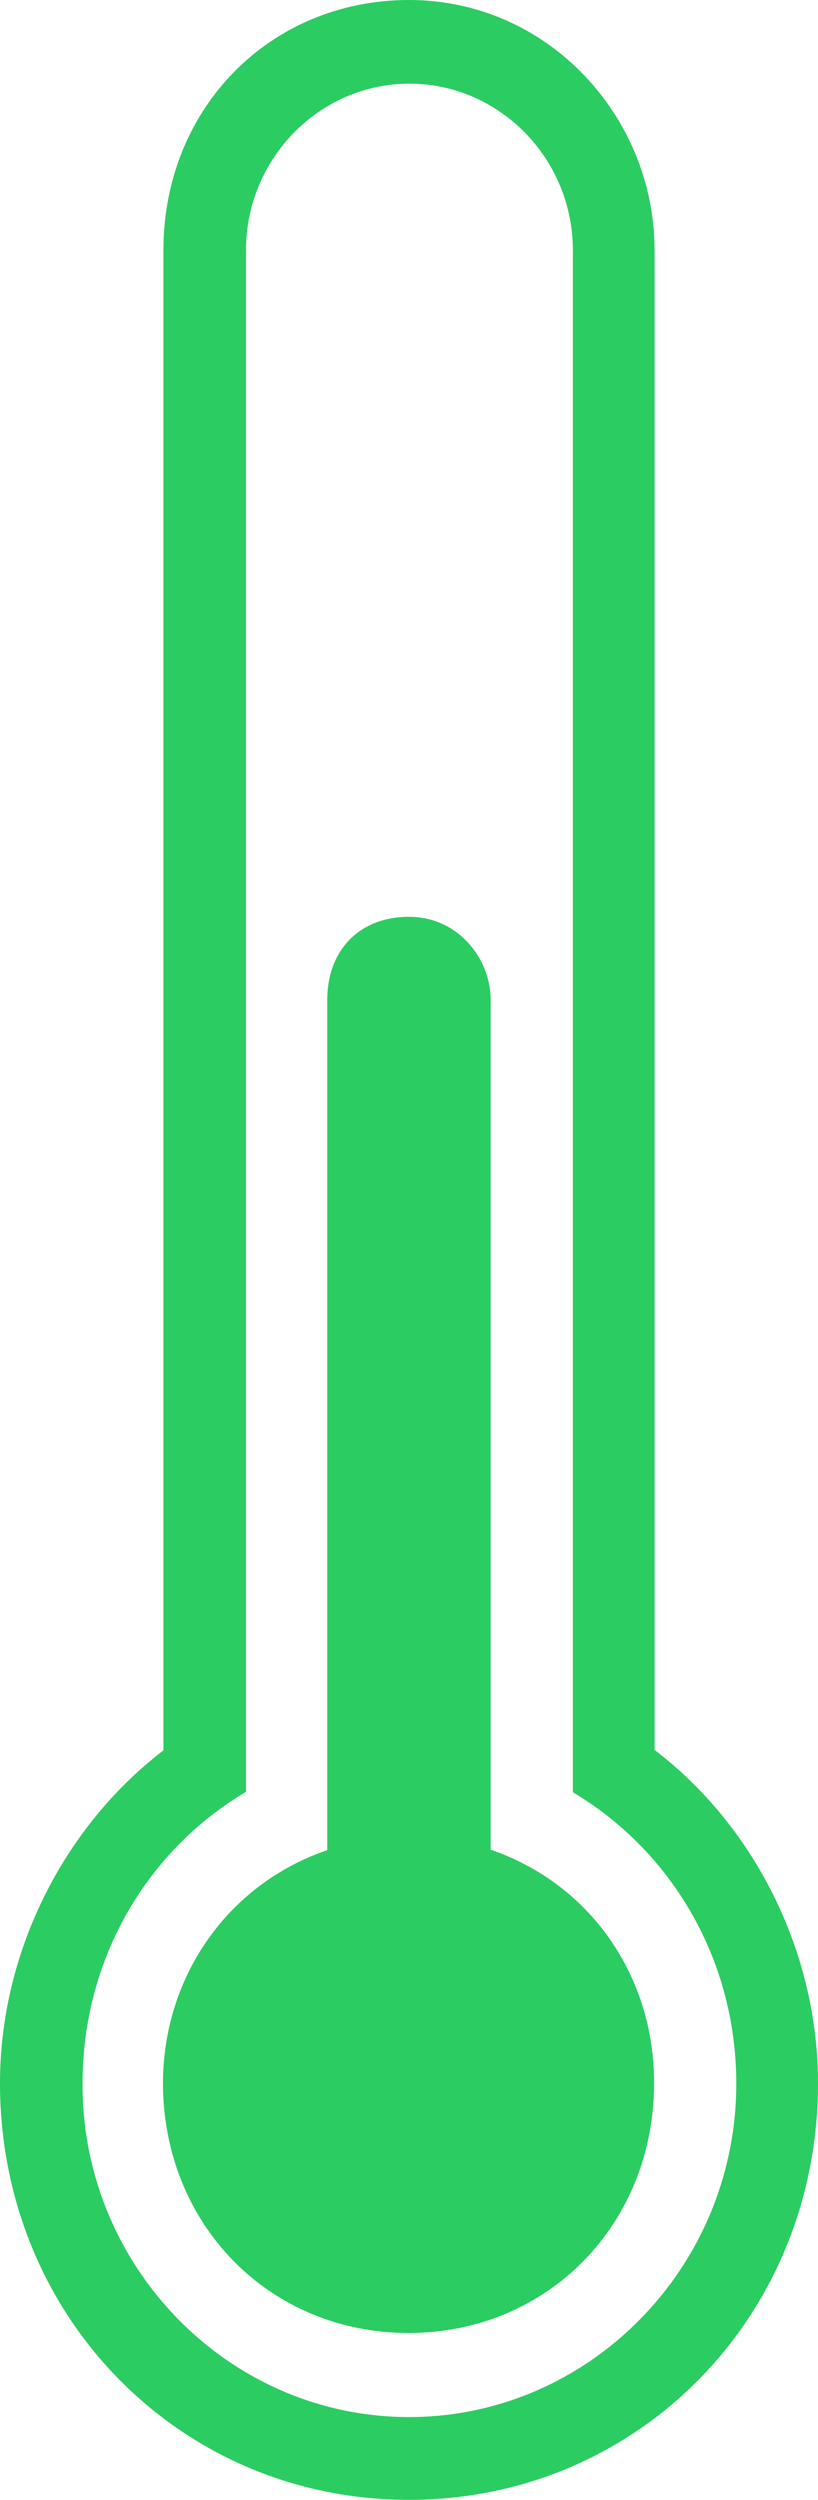
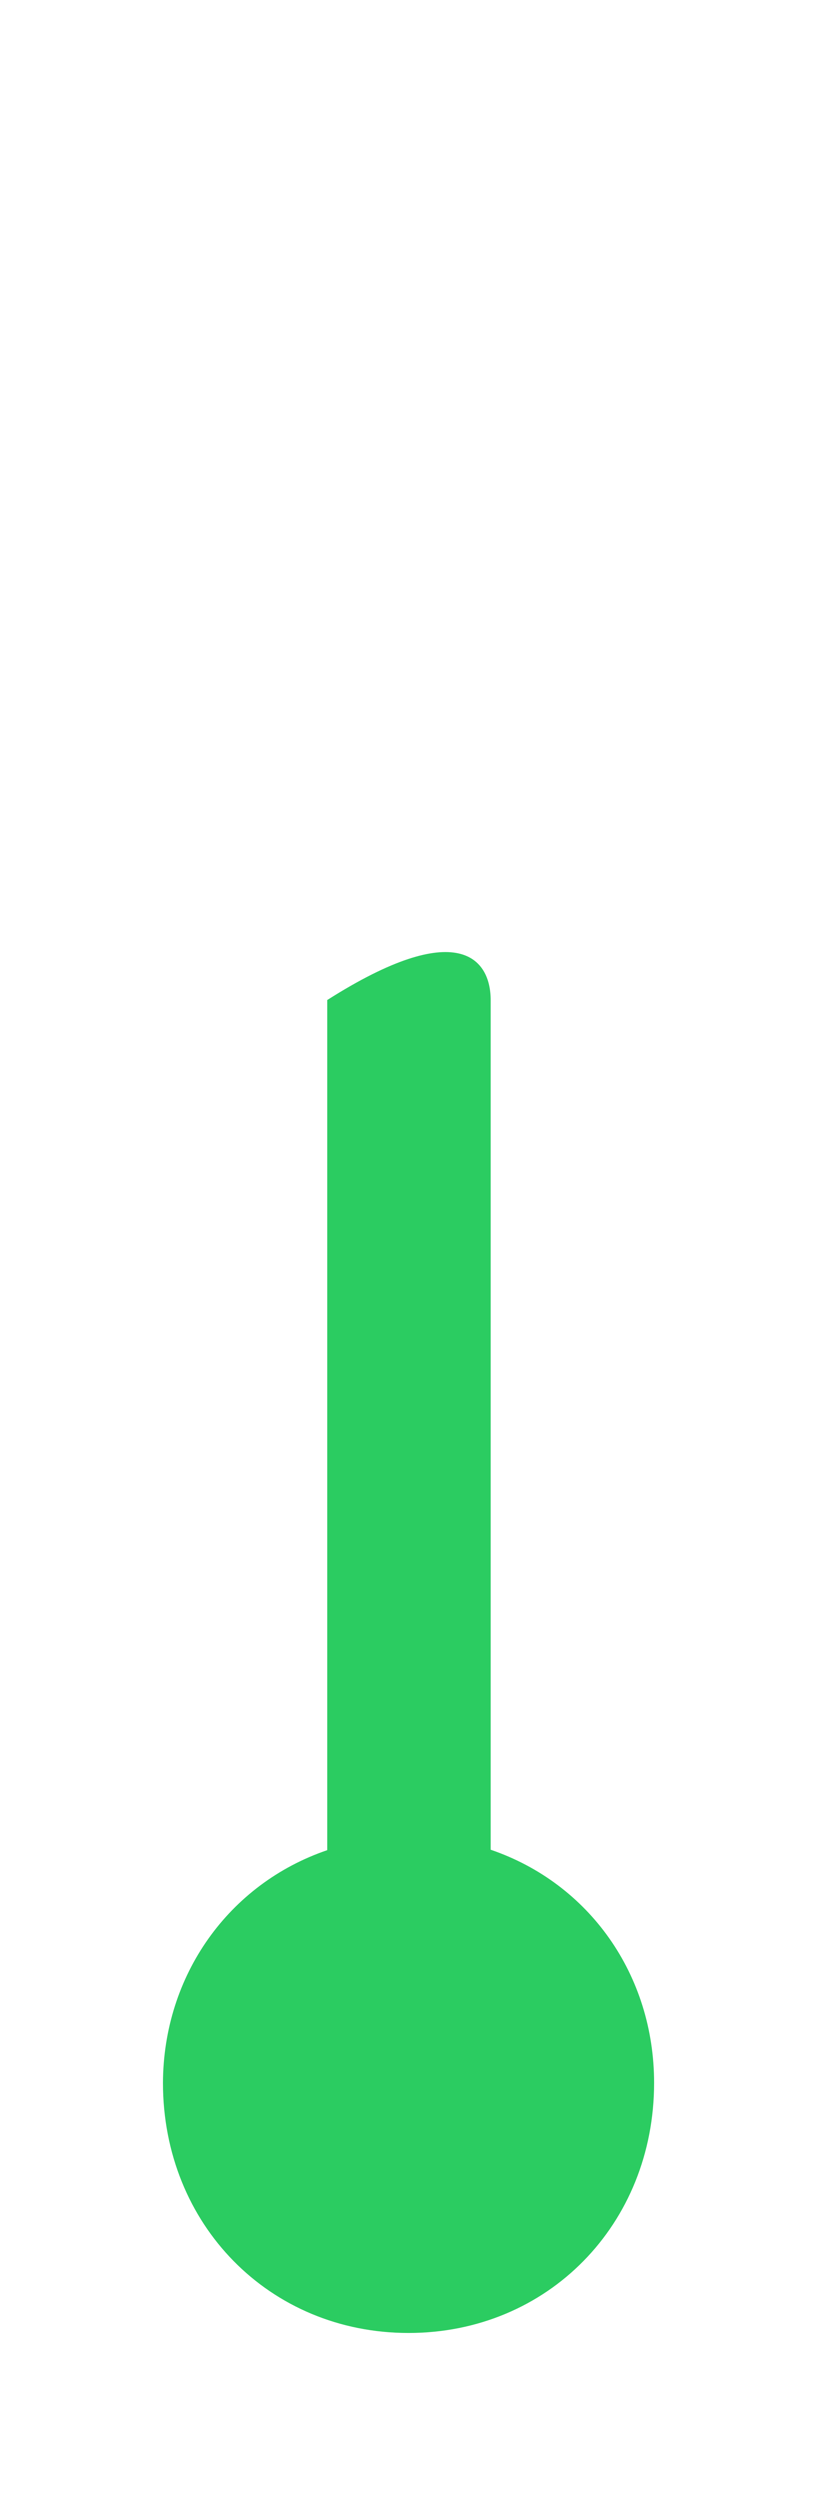
<svg xmlns="http://www.w3.org/2000/svg" width="19" height="58" viewBox="0 0 19 58" fill="none">
-   <path d="M7.592 21.655C7.592 21.463 7.592 21.463 7.592 21.271V1.931C7.592 0.768 6.837 -6.17054e-07 5.694 -6.17054e-07C4.551 -6.17054e-07 3.796 0.971 3.796 1.931V21.261C3.796 21.453 3.796 21.453 3.796 21.645C1.51 22.424 3.03262e-07 24.547 3.03262e-07 27.054C3.03262e-07 30.34 2.474 32.857 5.704 32.857C8.934 32.857 11.408 30.34 11.408 27.054C11.398 24.557 9.878 22.434 7.592 21.655Z" transform="translate(15.193 21.271) scale(-1 1)" fill="#2BCC61" />
-   <path d="M15.204 40.611V5.803C15.204 2.517 12.73 0 9.5 0C6.27 0 3.796 2.709 3.796 5.803V40.601C1.51 42.34 0 45.241 0 48.335C0 53.744 4.184 58 9.5 58C14.816 58 19 53.744 19 48.335C19 45.241 17.48 42.35 15.204 40.611ZM9.5 56.079C5.316 56.079 1.898 52.602 1.898 48.345C1.898 45.444 3.418 42.936 5.694 41.582V5.803C5.694 3.68 7.403 1.941 9.49 1.941C11.577 1.941 13.286 3.68 13.286 5.803V41.572C15.572 42.926 17.082 45.434 17.082 48.335C17.102 52.591 13.684 56.079 9.5 56.079Z" transform="translate(19) scale(-1 1)" fill="#2BCC61" />
+   <path d="M7.592 21.655C7.592 21.463 7.592 21.463 7.592 21.271V1.931C4.551 -6.17054e-07 3.796 0.971 3.796 1.931V21.261C3.796 21.453 3.796 21.453 3.796 21.645C1.51 22.424 3.03262e-07 24.547 3.03262e-07 27.054C3.03262e-07 30.34 2.474 32.857 5.704 32.857C8.934 32.857 11.408 30.34 11.408 27.054C11.398 24.557 9.878 22.434 7.592 21.655Z" transform="translate(15.193 21.271) scale(-1 1)" fill="#2BCC61" />
</svg>